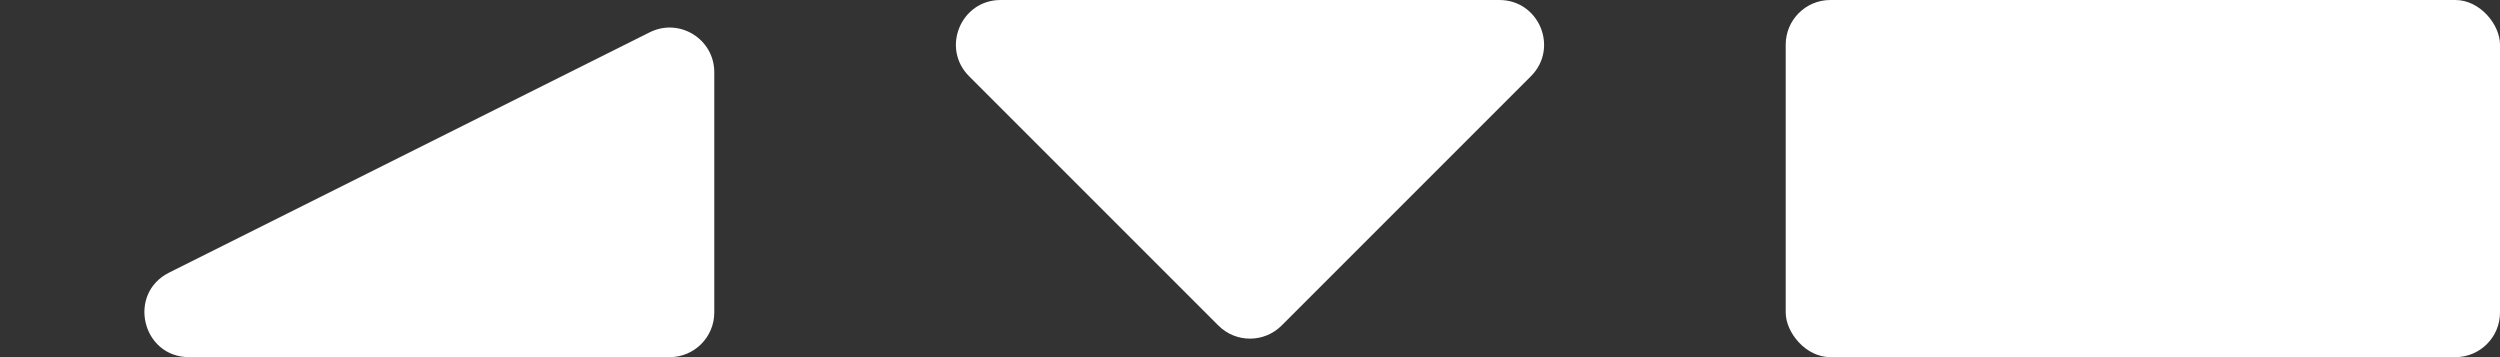
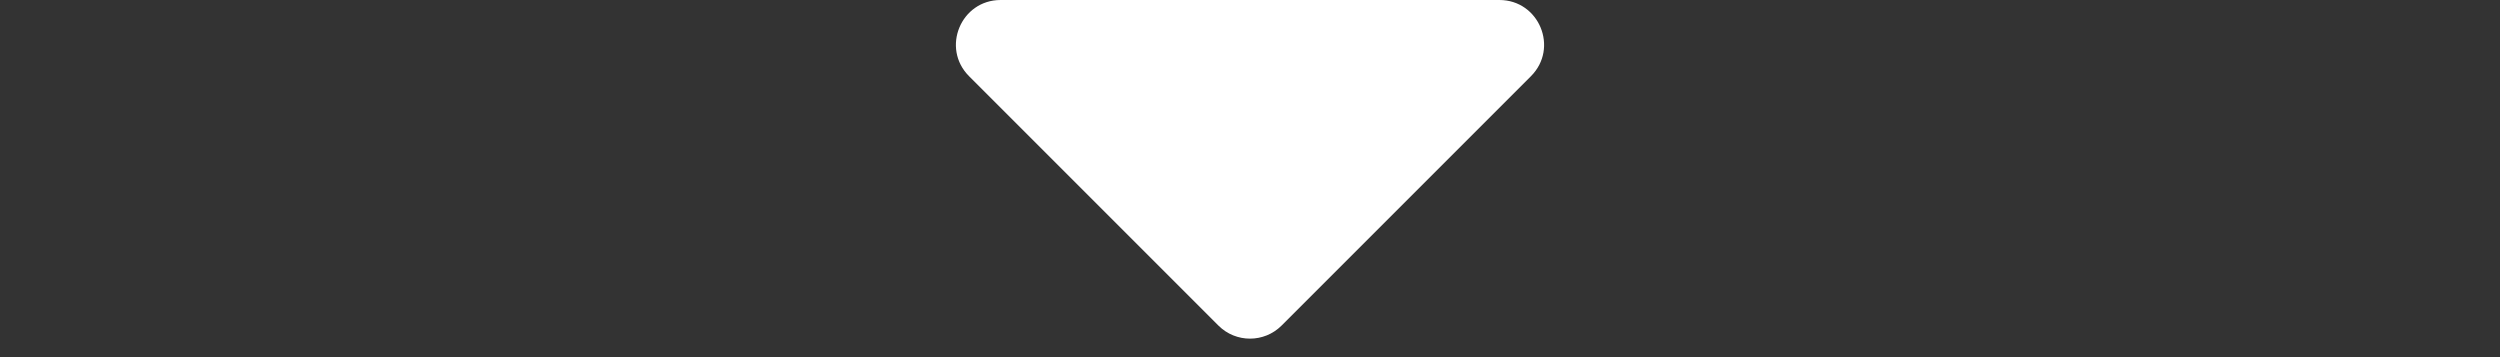
<svg xmlns="http://www.w3.org/2000/svg" width="56" height="8" viewBox="0 0 56 8" fill="none">
  <rect x="0" y="0" width="56" height="8" fill="#333333" stroke="none" />
-   <path d="M14.553 0.724L3.789 6.106C2.845 6.577 3.181 8 4.236 8H15C15.552 8 16 7.552 16 7V1.618C16 0.875 15.218 0.391 14.553 0.724Z" fill="white" />
  <path d="M33.586 0H22.414C21.523 0 21.077 1.077 21.707 1.707L27.293 7.293C27.683 7.683 28.317 7.683 28.707 7.293L34.293 1.707C34.923 1.077 34.477 0 33.586 0Z" fill="white" />
-   <rect x="40" width="16" height="8" rx="1" fill="white" />
</svg>